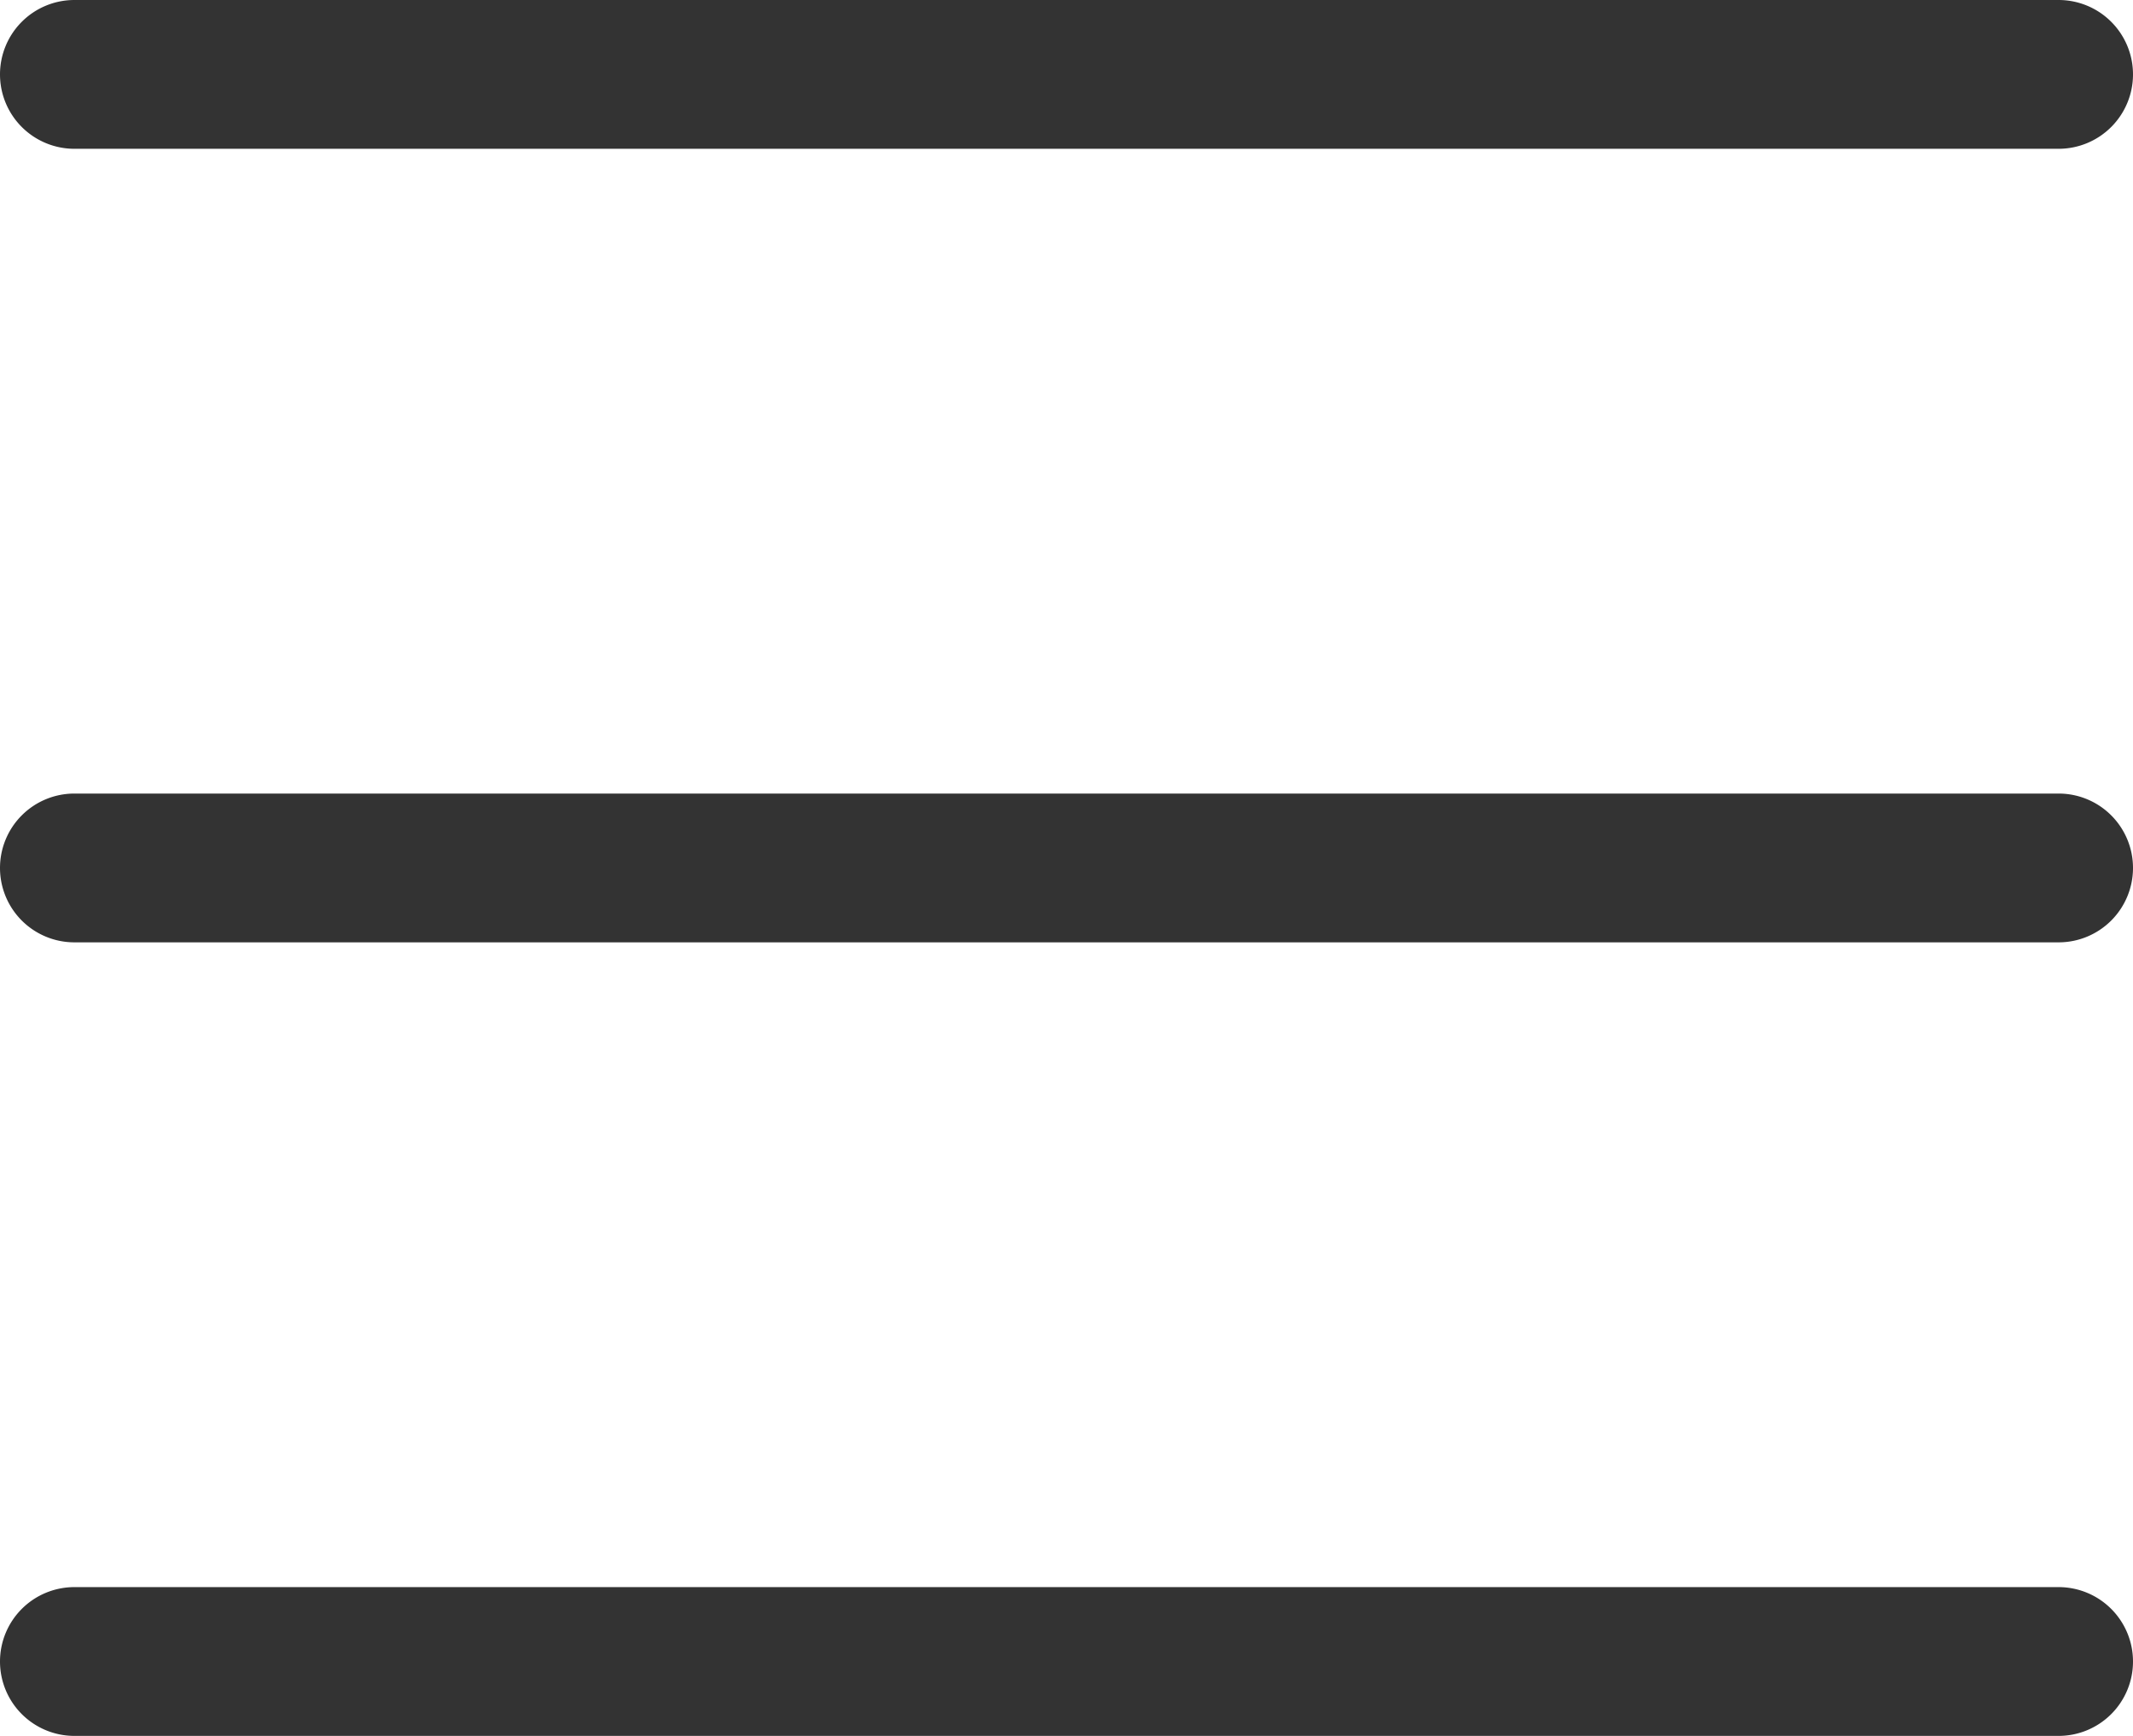
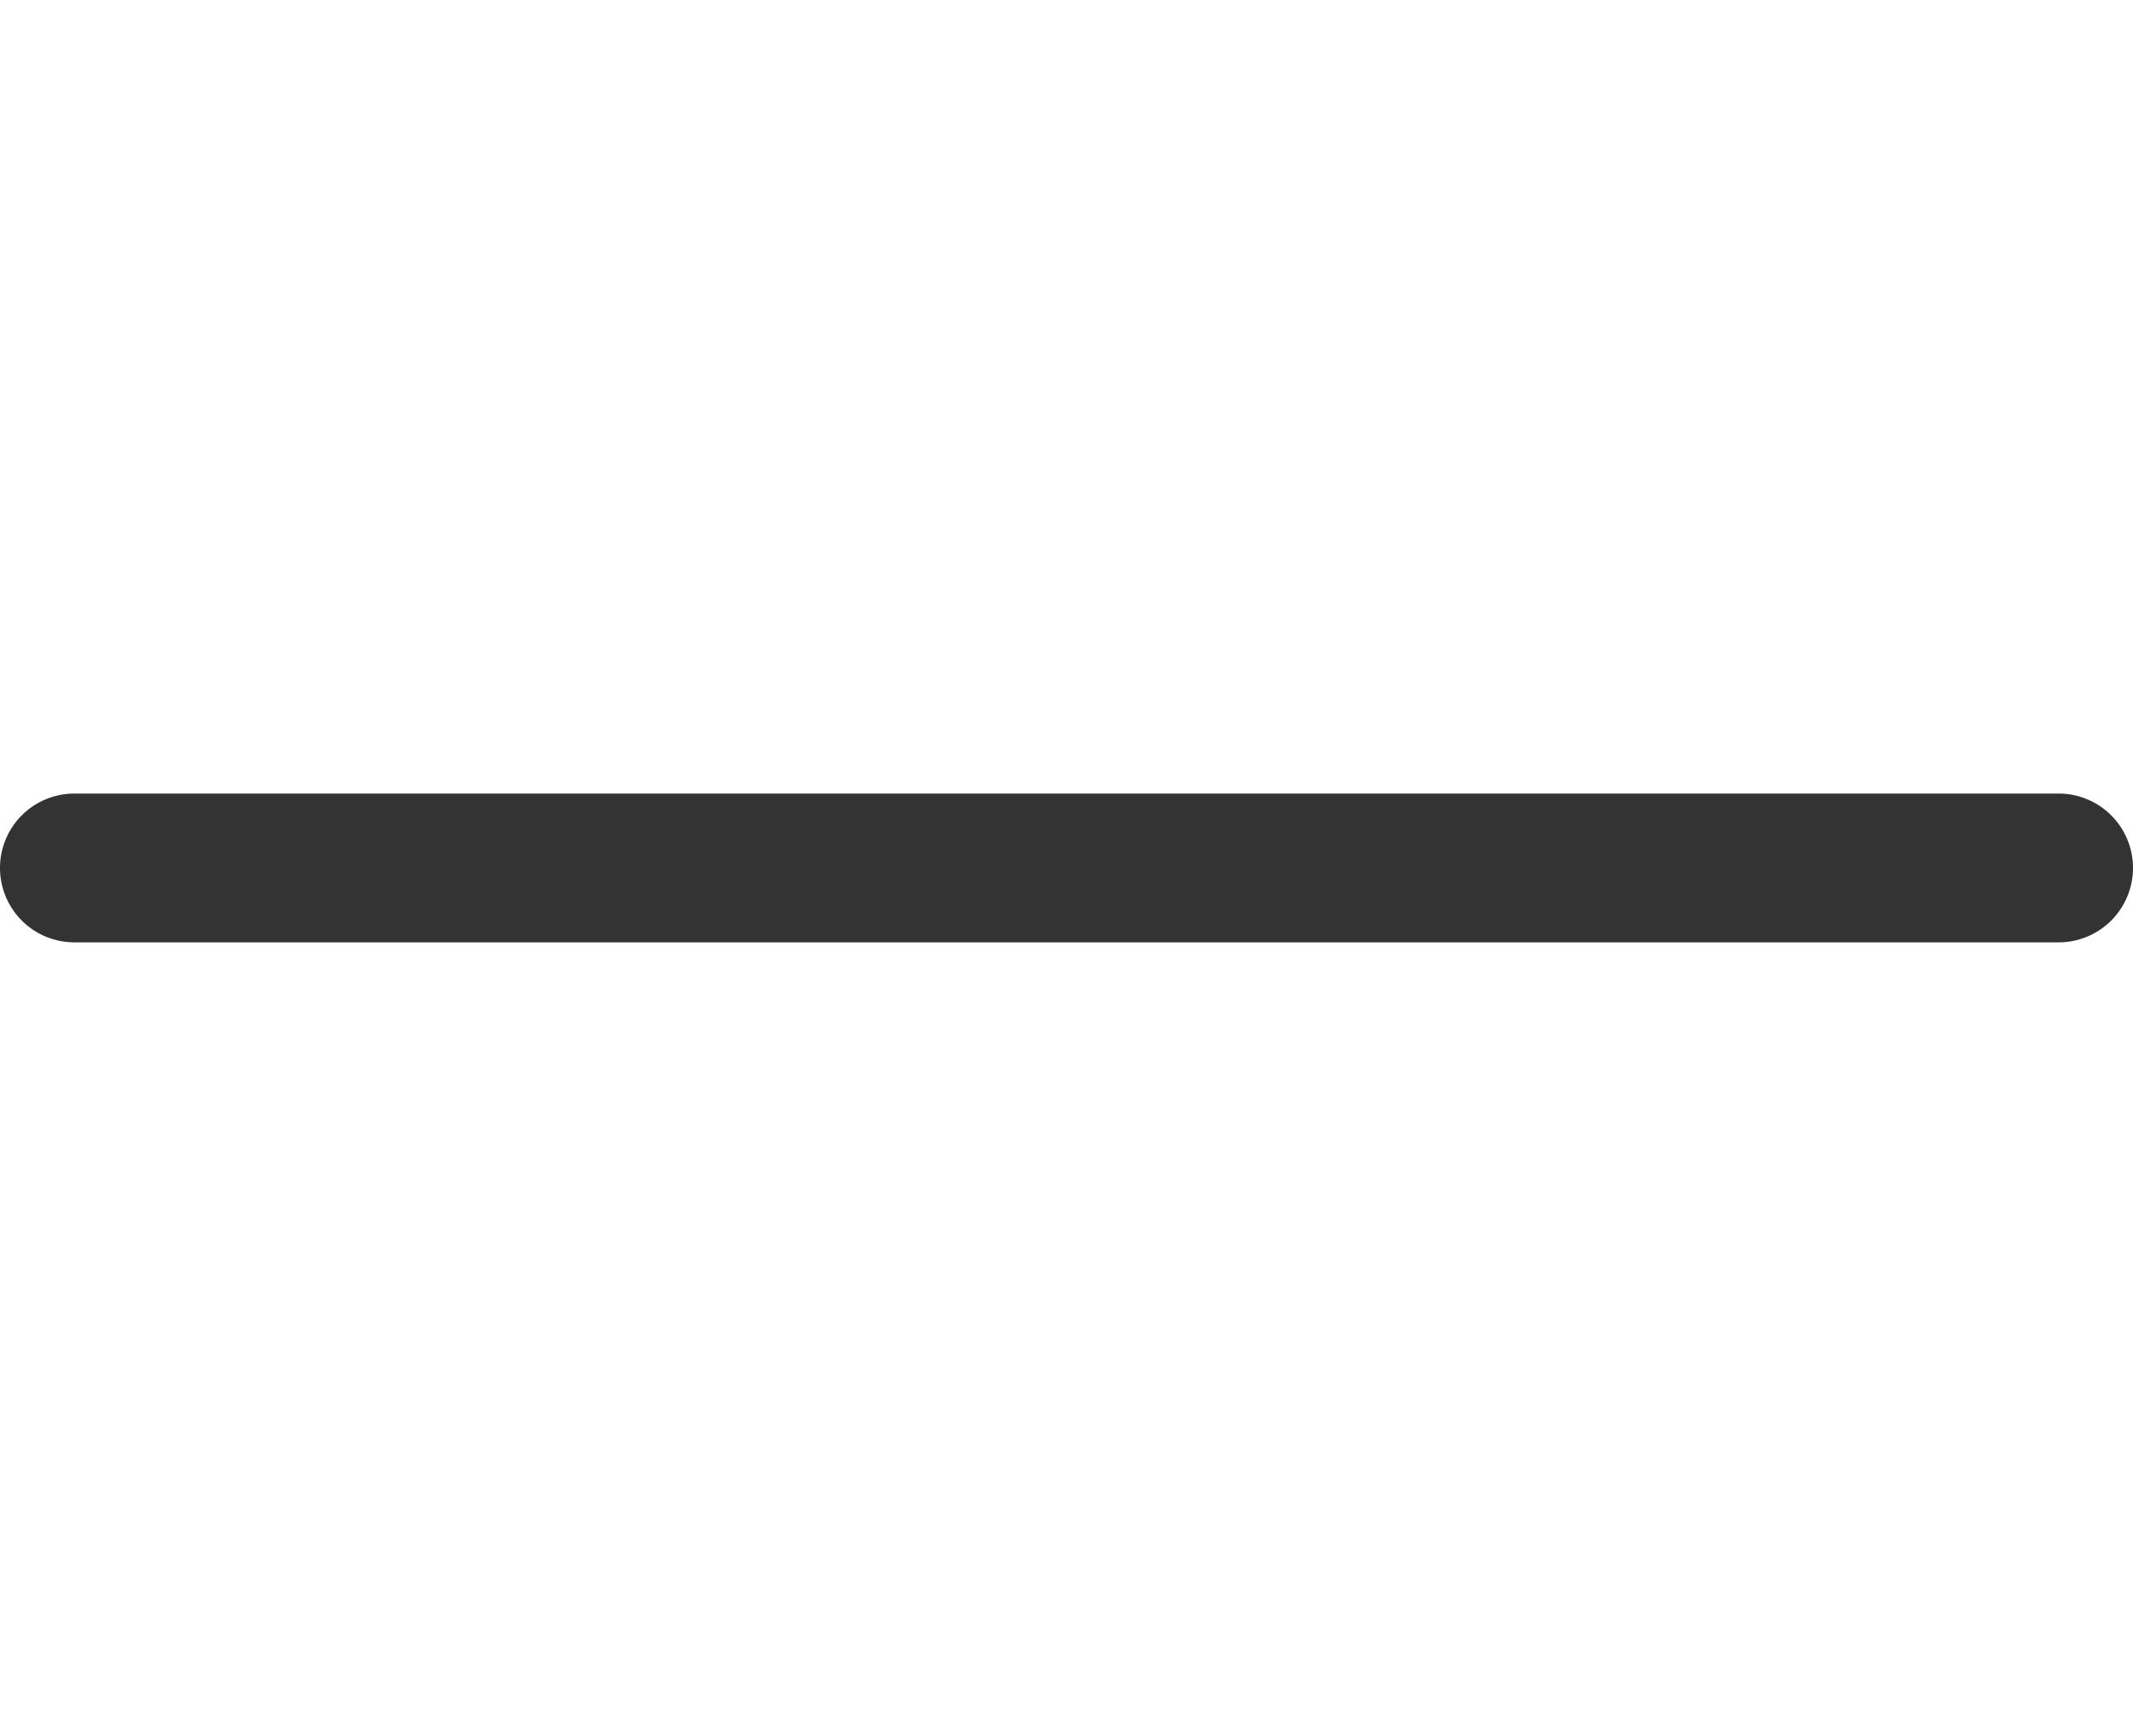
<svg xmlns="http://www.w3.org/2000/svg" width="43" height="35" viewBox="0 0 43 35">
  <defs>
    <style>.a{fill:#333;}</style>
  </defs>
  <g transform="translate(-667.5 -110)">
-     <path class="a" d="M-22028.441-20320.781h-40a1.5,1.5,0,0,1-1.5-1.5,1.5,1.5,0,0,1,1.5-1.5h40a1.5,1.5,0,0,1,1.5,1.5A1.5,1.5,0,0,1-22028.441-20320.781Z" transform="translate(22737.441 20433.781)" />
    <path class="a" d="M-22028.441-20320.781h-40a1.5,1.5,0,0,1-1.5-1.5,1.5,1.5,0,0,1,1.5-1.5h40a1.5,1.5,0,0,1,1.5,1.5A1.5,1.5,0,0,1-22028.441-20320.781Z" transform="translate(22737.441 20449.781)" />
-     <path class="a" d="M-22028.441-20320.781h-40a1.5,1.5,0,0,1-1.5-1.5,1.5,1.5,0,0,1,1.5-1.5h40a1.5,1.5,0,0,1,1.5,1.5A1.5,1.5,0,0,1-22028.441-20320.781Z" transform="translate(22737.441 20465.781)" />
  </g>
</svg>